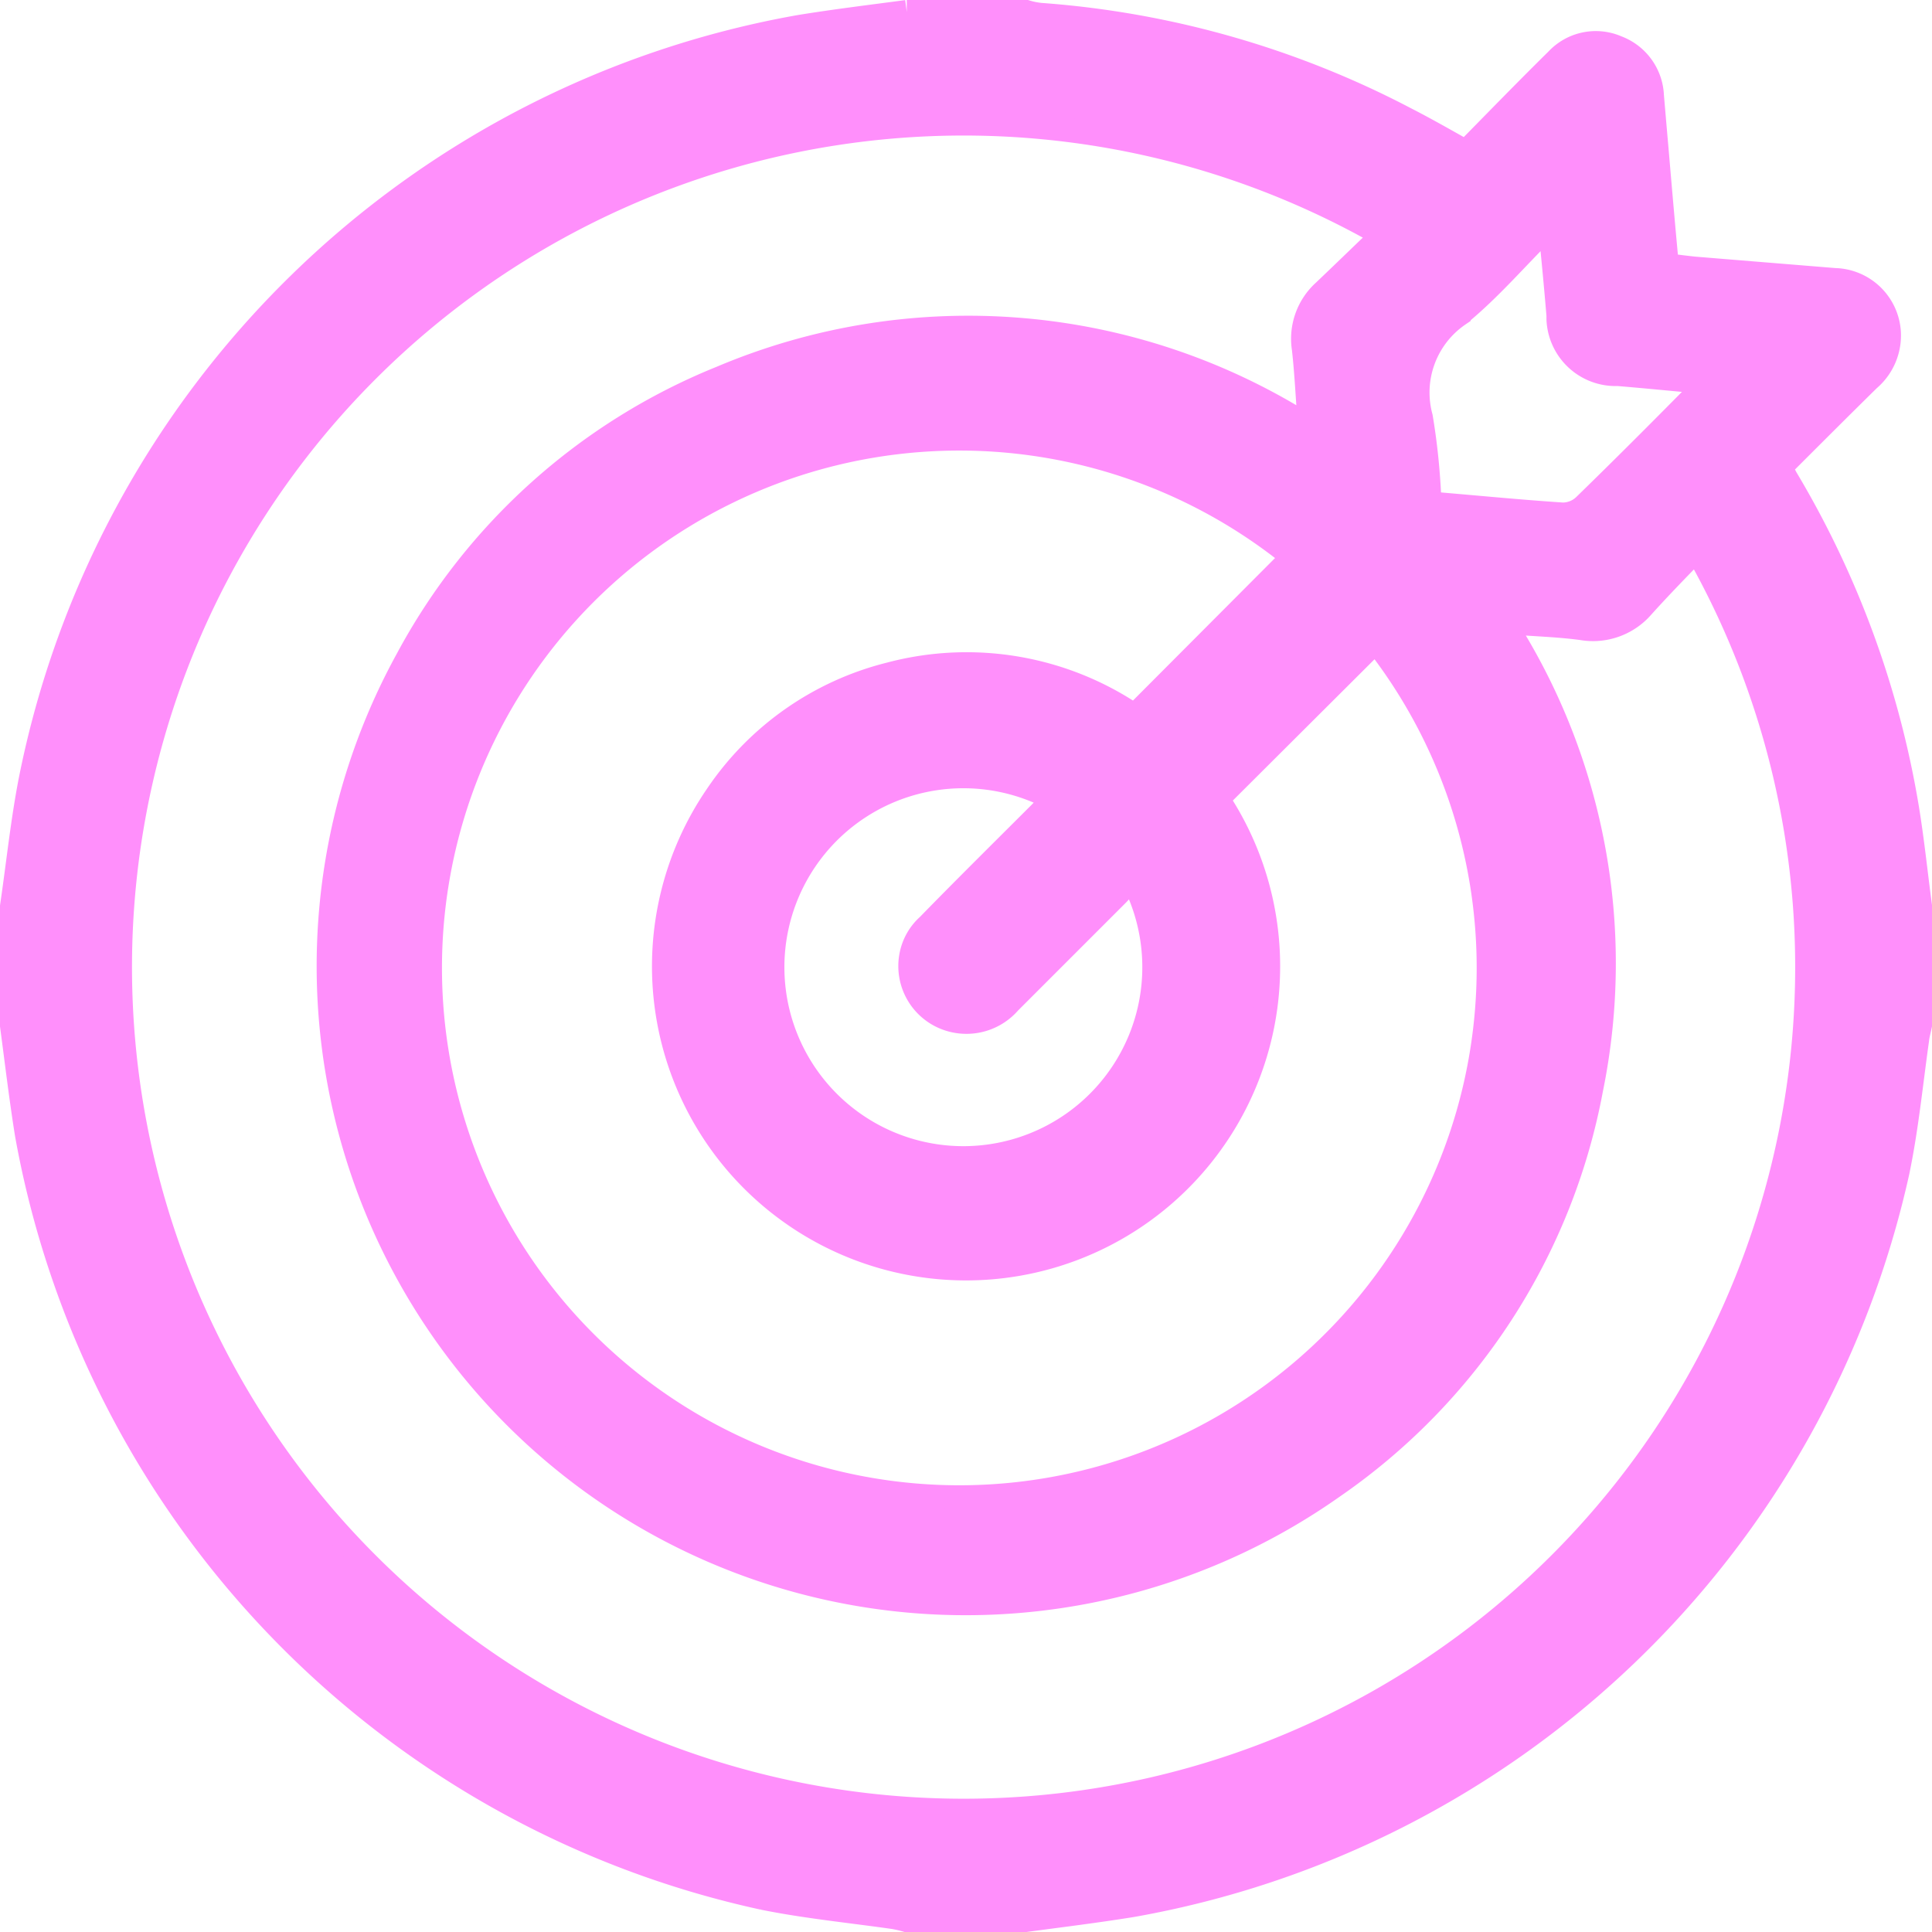
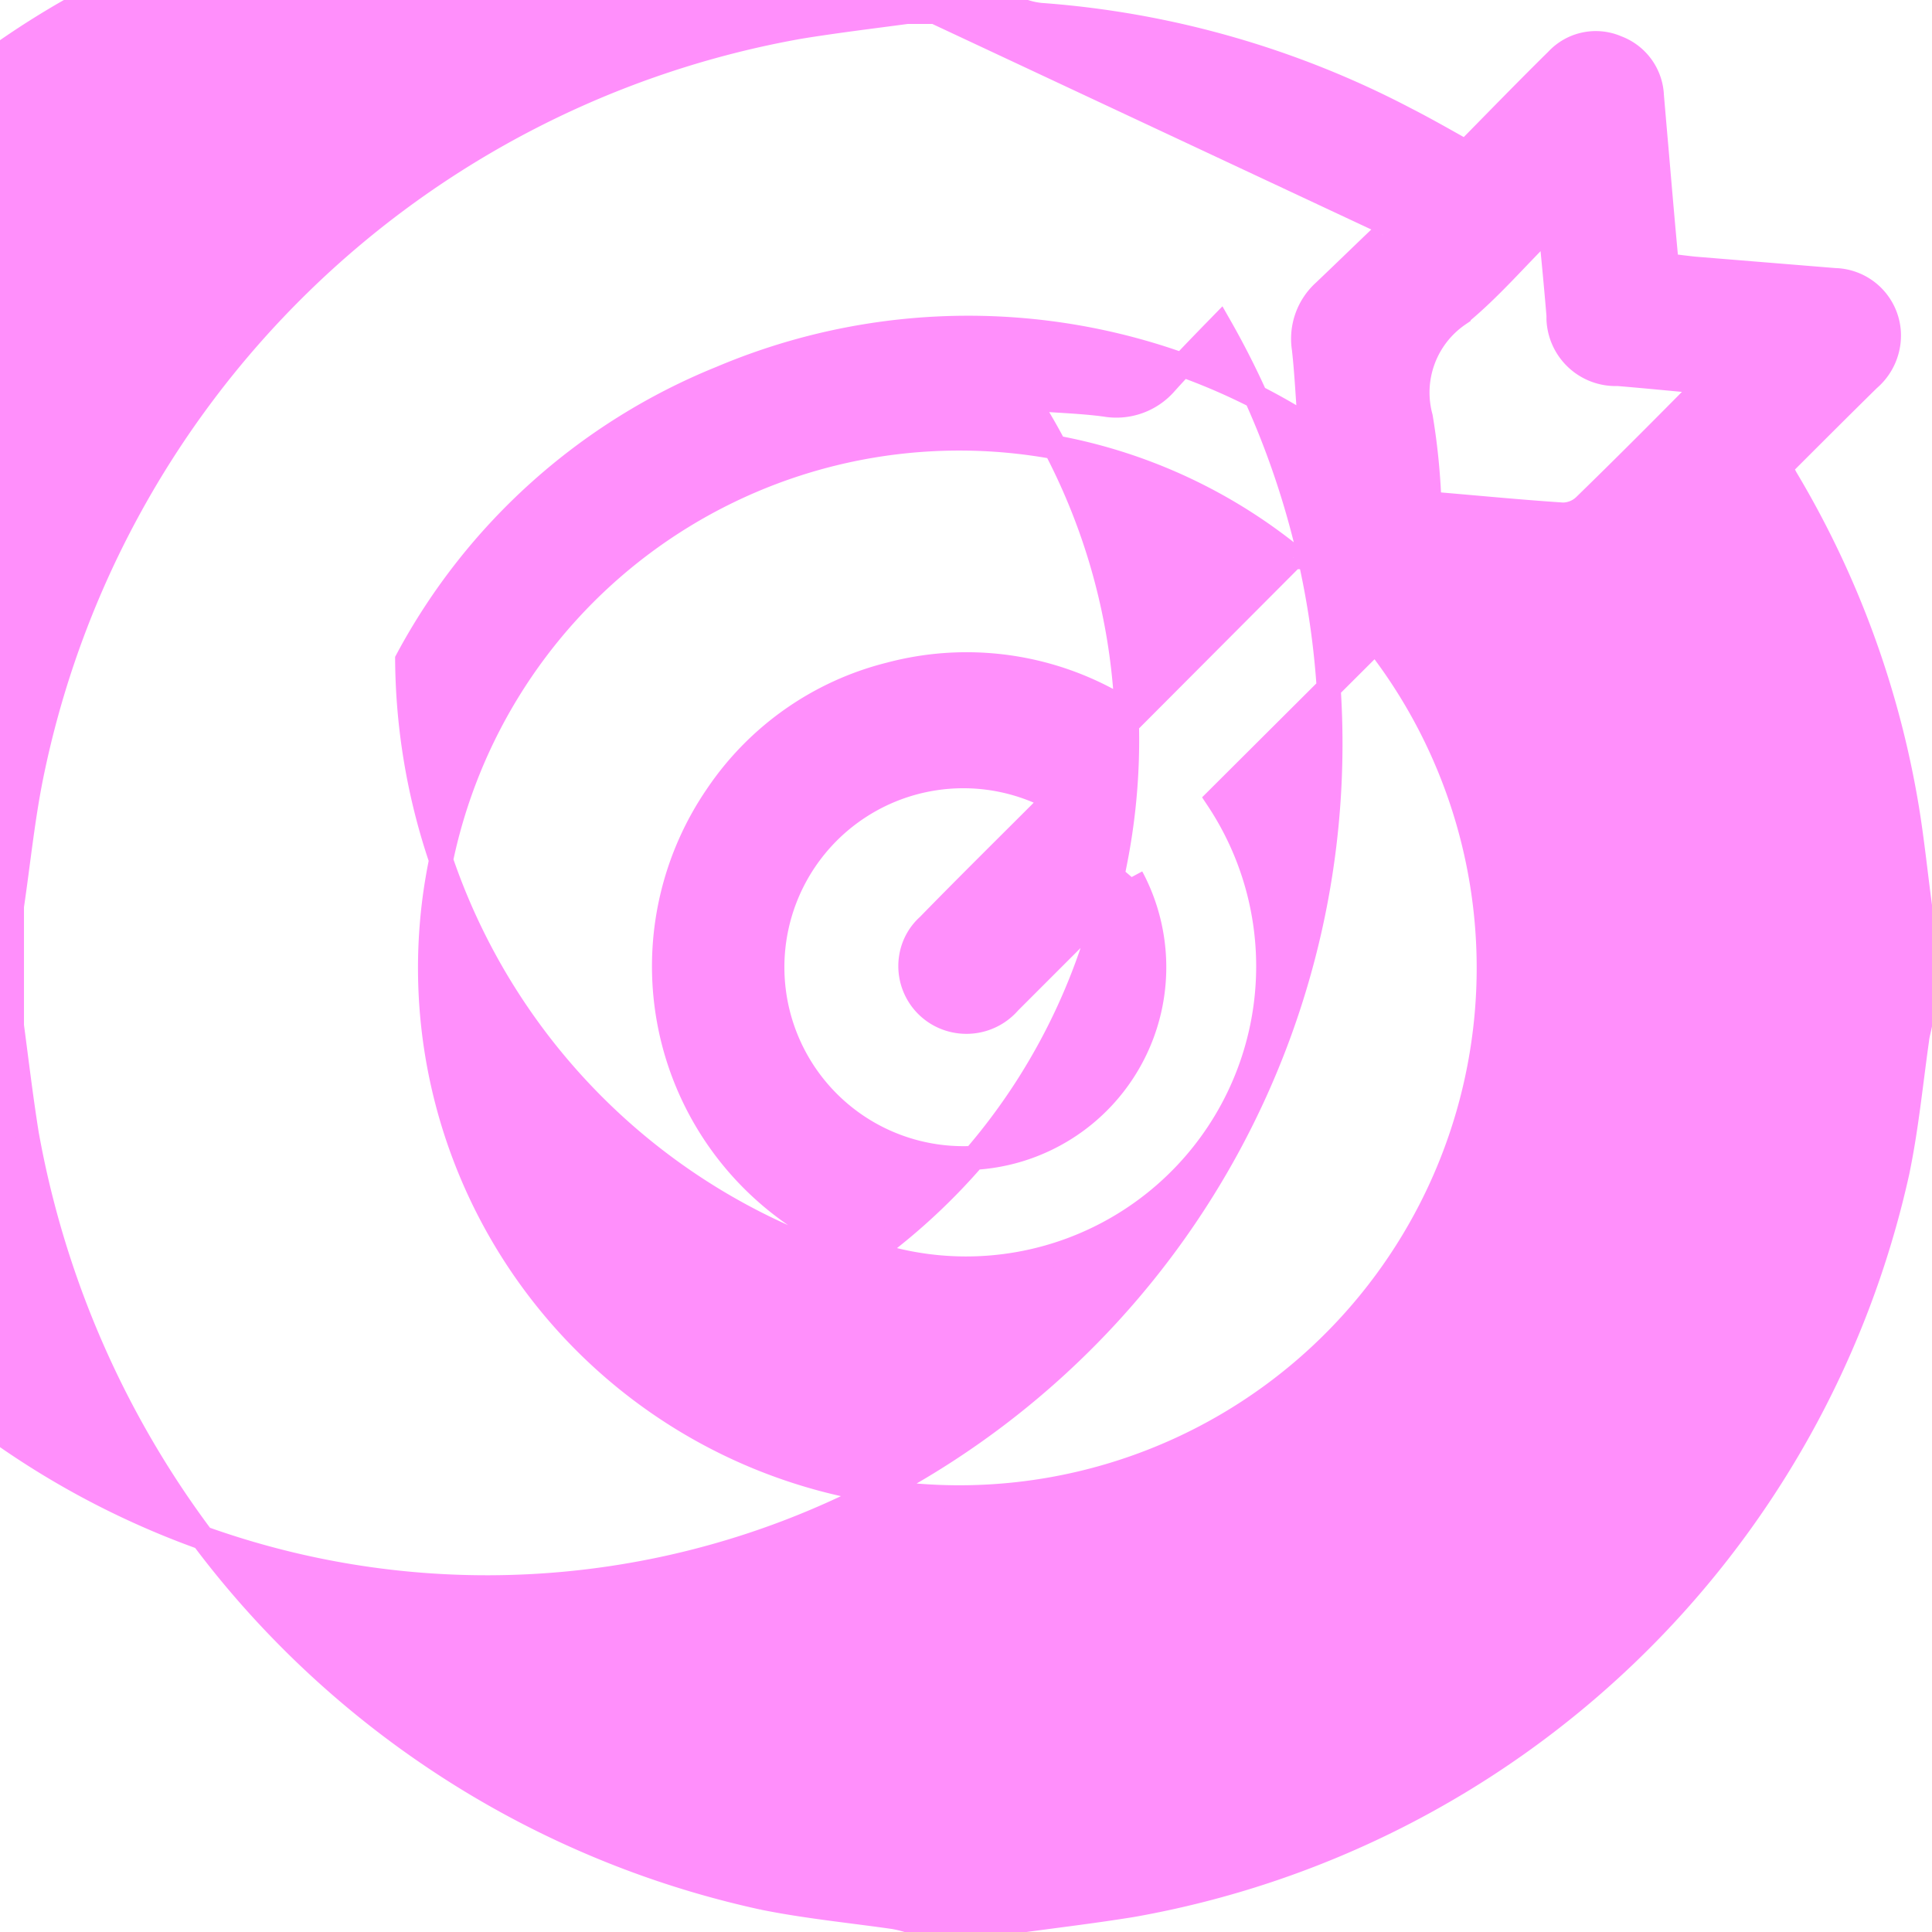
<svg xmlns="http://www.w3.org/2000/svg" id="Groupe_126" data-name="Groupe 126" width="40.29" height="40.29" viewBox="0 0 40.29 40.29">
  <g id="Groupe_de_masques_116" data-name="Groupe de masques 116">
-     <path id="Tracé_162" data-name="Tracé 162" d="M18.91.25H21.4a1.594,1.594,0,0,0,.3.06,19.426,19.426,0,0,1,7.63,2.18c.41.21.81.44,1.24.68.64-.65,1.26-1.29,1.9-1.92A1.105,1.105,0,0,1,33.72.99,1.125,1.125,0,0,1,34.45,2c.03.35.06.7.09,1.04.07.82.14,1.64.22,2.49.21.03.38.05.56.07l2.94.24a1.16,1.16,0,0,1,1.13,1.07,1.2,1.2,0,0,1-.42,1c-.62.61-1.23,1.22-1.84,1.83.05.1.08.17.12.24a19.674,19.674,0,0,1,2.52,6.88c.11.67.18,1.36.27,2.03v2.49c-.02.1-.05.2-.06.3-.13.92-.22,1.85-.41,2.76A19.9,19.9,0,0,1,23.61,39.73c-.74.12-1.48.21-2.22.31H18.9a2.438,2.438,0,0,0-.26-.06c-.91-.13-1.83-.22-2.72-.4A19.9,19.9,0,0,1,.56,23.65C.44,22.9.35,22.14.25,21.39V18.9c.13-.88.22-1.77.39-2.64A19.889,19.889,0,0,1,16.68.56c.74-.12,1.48-.21,2.23-.31m9.94,4.66a17.592,17.592,0,1,0,6.53,6.55c-.39.4-.77.79-1.13,1.19a1.362,1.362,0,0,1-1.26.45c-.52-.07-1.04-.08-1.64-.13a13.129,13.129,0,0,1,1.83,9.75,12.951,12.951,0,0,1-5.39,8.29A13.286,13.286,0,0,1,8.49,13.76a12.916,12.916,0,0,1,6.55-5.88A13.219,13.219,0,0,1,27.32,8.92c-.05-.59-.07-1.12-.13-1.65a1.332,1.332,0,0,1,.42-1.19c.4-.38.8-.77,1.23-1.18m-1.87,6.72a11.039,11.039,0,1,0,1.72,1.75l-3.3,3.29a6.3,6.3,0,1,1-10.44-.07,6.145,6.145,0,0,1,3.61-2.53,6.226,6.226,0,0,1,5.1.87l3.3-3.31M23.6,18.29c-.12.14-.2.26-.3.36L21.05,20.9a1.183,1.183,0,0,1-1.16.38,1.162,1.162,0,0,1-.88-1.38,1.118,1.118,0,0,1,.35-.6c.77-.79,1.55-1.56,2.33-2.34.09-.09.18-.2.28-.3a3.982,3.982,0,1,0,1.63,1.63m12-10.32c-.66-.06-1.26-.12-1.86-.17A1.193,1.193,0,0,1,32.5,6.66V6.58c-.05-.61-.11-1.22-.17-1.84-.07.03-.1.03-.11.05-.6.59-1.15,1.24-1.8,1.77a1.968,1.968,0,0,0-.79,2.14,13.718,13.718,0,0,1,.18,1.8c.96.08,1.87.17,2.78.23a.66.66,0,0,0,.46-.19c.77-.75,1.53-1.51,2.28-2.27.08-.08.15-.16.26-.29" fill="#ff8ffb" stroke="#ff8ffb" stroke-width="0.5" />
+     <path id="Tracé_162" data-name="Tracé 162" d="M18.91.25H21.4a1.594,1.594,0,0,0,.3.06,19.426,19.426,0,0,1,7.63,2.18c.41.21.81.44,1.24.68.64-.65,1.26-1.29,1.9-1.92A1.105,1.105,0,0,1,33.72.99,1.125,1.125,0,0,1,34.45,2c.03.35.06.7.09,1.04.07.82.14,1.64.22,2.49.21.03.38.05.56.07l2.94.24a1.16,1.16,0,0,1,1.13,1.07,1.2,1.2,0,0,1-.42,1c-.62.61-1.23,1.22-1.84,1.83.05.1.08.17.12.24a19.674,19.674,0,0,1,2.52,6.88c.11.67.18,1.36.27,2.03v2.49c-.02.1-.05.2-.06.3-.13.92-.22,1.85-.41,2.76A19.9,19.9,0,0,1,23.61,39.73c-.74.12-1.48.21-2.22.31H18.9a2.438,2.438,0,0,0-.26-.06c-.91-.13-1.83-.22-2.72-.4A19.9,19.9,0,0,1,.56,23.65C.44,22.9.35,22.14.25,21.39V18.9c.13-.88.22-1.77.39-2.64A19.889,19.889,0,0,1,16.68.56c.74-.12,1.48-.21,2.23-.31a17.592,17.592,0,1,0,6.53,6.55c-.39.4-.77.79-1.13,1.19a1.362,1.362,0,0,1-1.26.45c-.52-.07-1.04-.08-1.64-.13a13.129,13.129,0,0,1,1.83,9.75,12.951,12.951,0,0,1-5.39,8.29A13.286,13.286,0,0,1,8.49,13.76a12.916,12.916,0,0,1,6.55-5.88A13.219,13.219,0,0,1,27.32,8.92c-.05-.59-.07-1.12-.13-1.65a1.332,1.332,0,0,1,.42-1.19c.4-.38.8-.77,1.23-1.18m-1.87,6.72a11.039,11.039,0,1,0,1.72,1.75l-3.3,3.29a6.3,6.3,0,1,1-10.44-.07,6.145,6.145,0,0,1,3.61-2.53,6.226,6.226,0,0,1,5.1.87l3.3-3.31M23.6,18.29c-.12.14-.2.26-.3.36L21.05,20.9a1.183,1.183,0,0,1-1.16.38,1.162,1.162,0,0,1-.88-1.38,1.118,1.118,0,0,1,.35-.6c.77-.79,1.55-1.56,2.33-2.34.09-.09.18-.2.28-.3a3.982,3.982,0,1,0,1.63,1.63m12-10.32c-.66-.06-1.26-.12-1.86-.17A1.193,1.193,0,0,1,32.5,6.66V6.58c-.05-.61-.11-1.22-.17-1.84-.07.03-.1.03-.11.05-.6.59-1.15,1.24-1.8,1.77a1.968,1.968,0,0,0-.79,2.14,13.718,13.718,0,0,1,.18,1.8c.96.08,1.87.17,2.78.23a.66.66,0,0,0,.46-.19c.77-.75,1.53-1.51,2.28-2.27.08-.08.15-.16.26-.29" fill="#ff8ffb" stroke="#ff8ffb" stroke-width="0.5" />
  </g>
</svg>